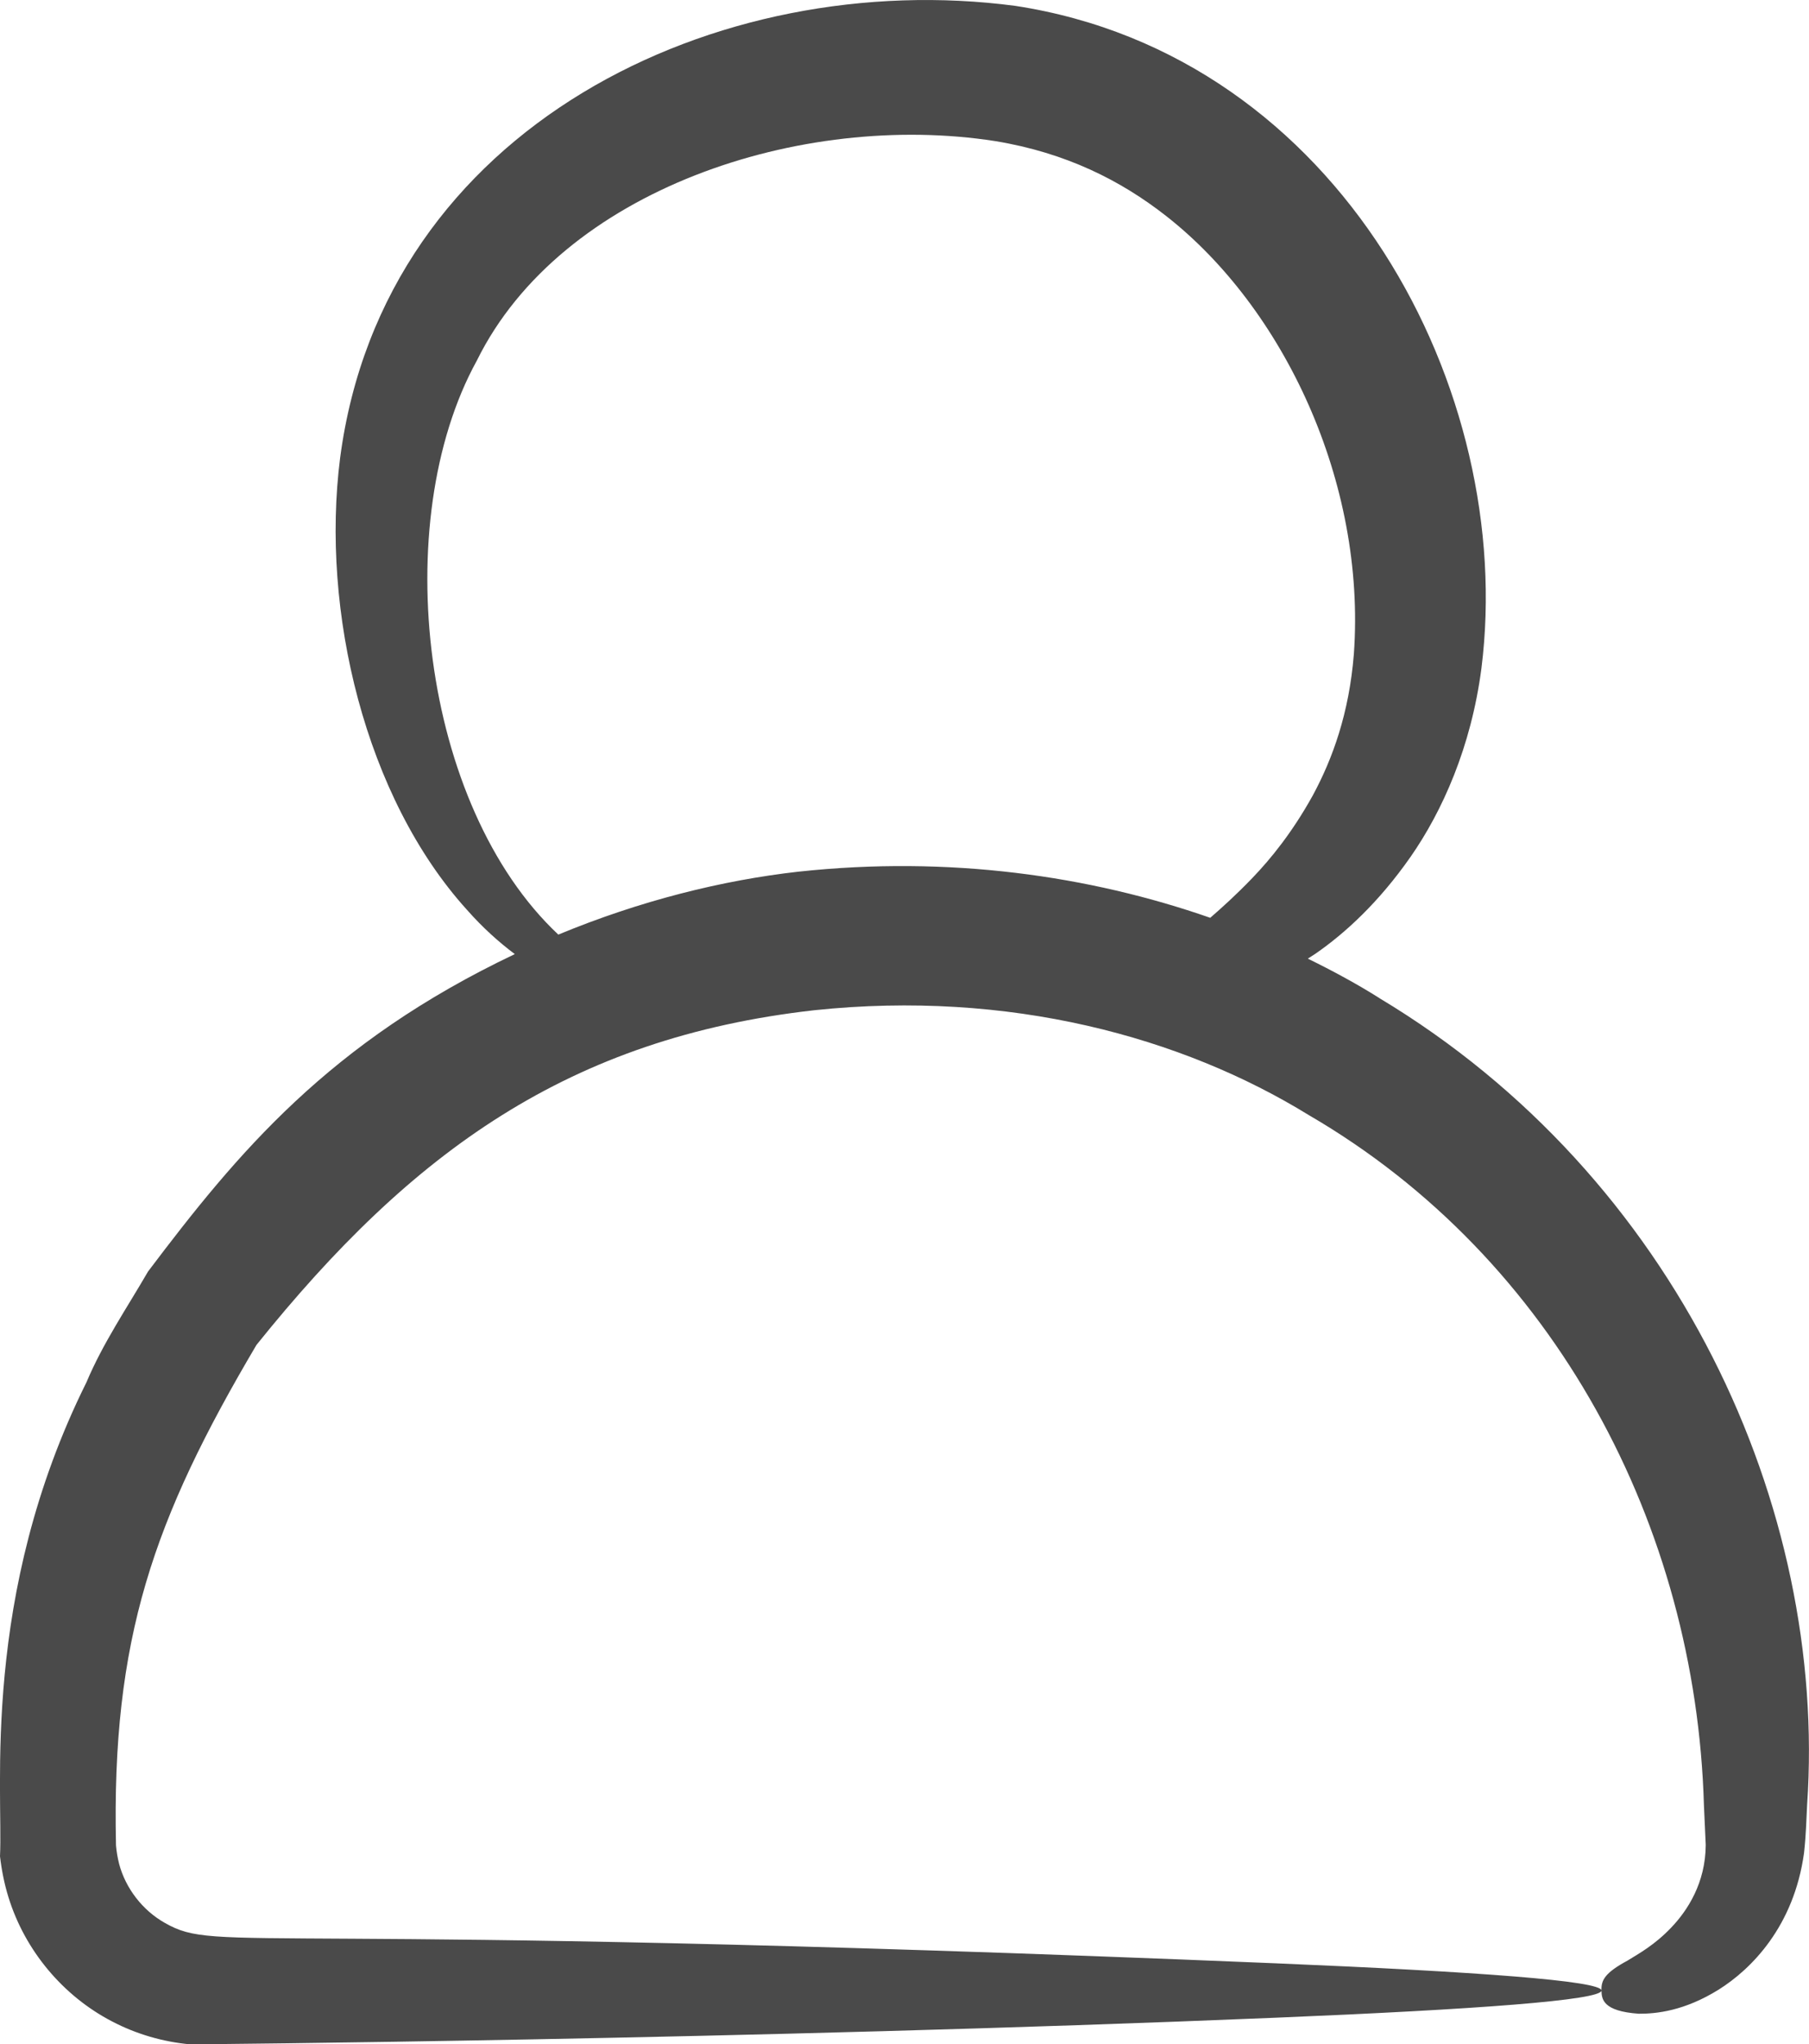
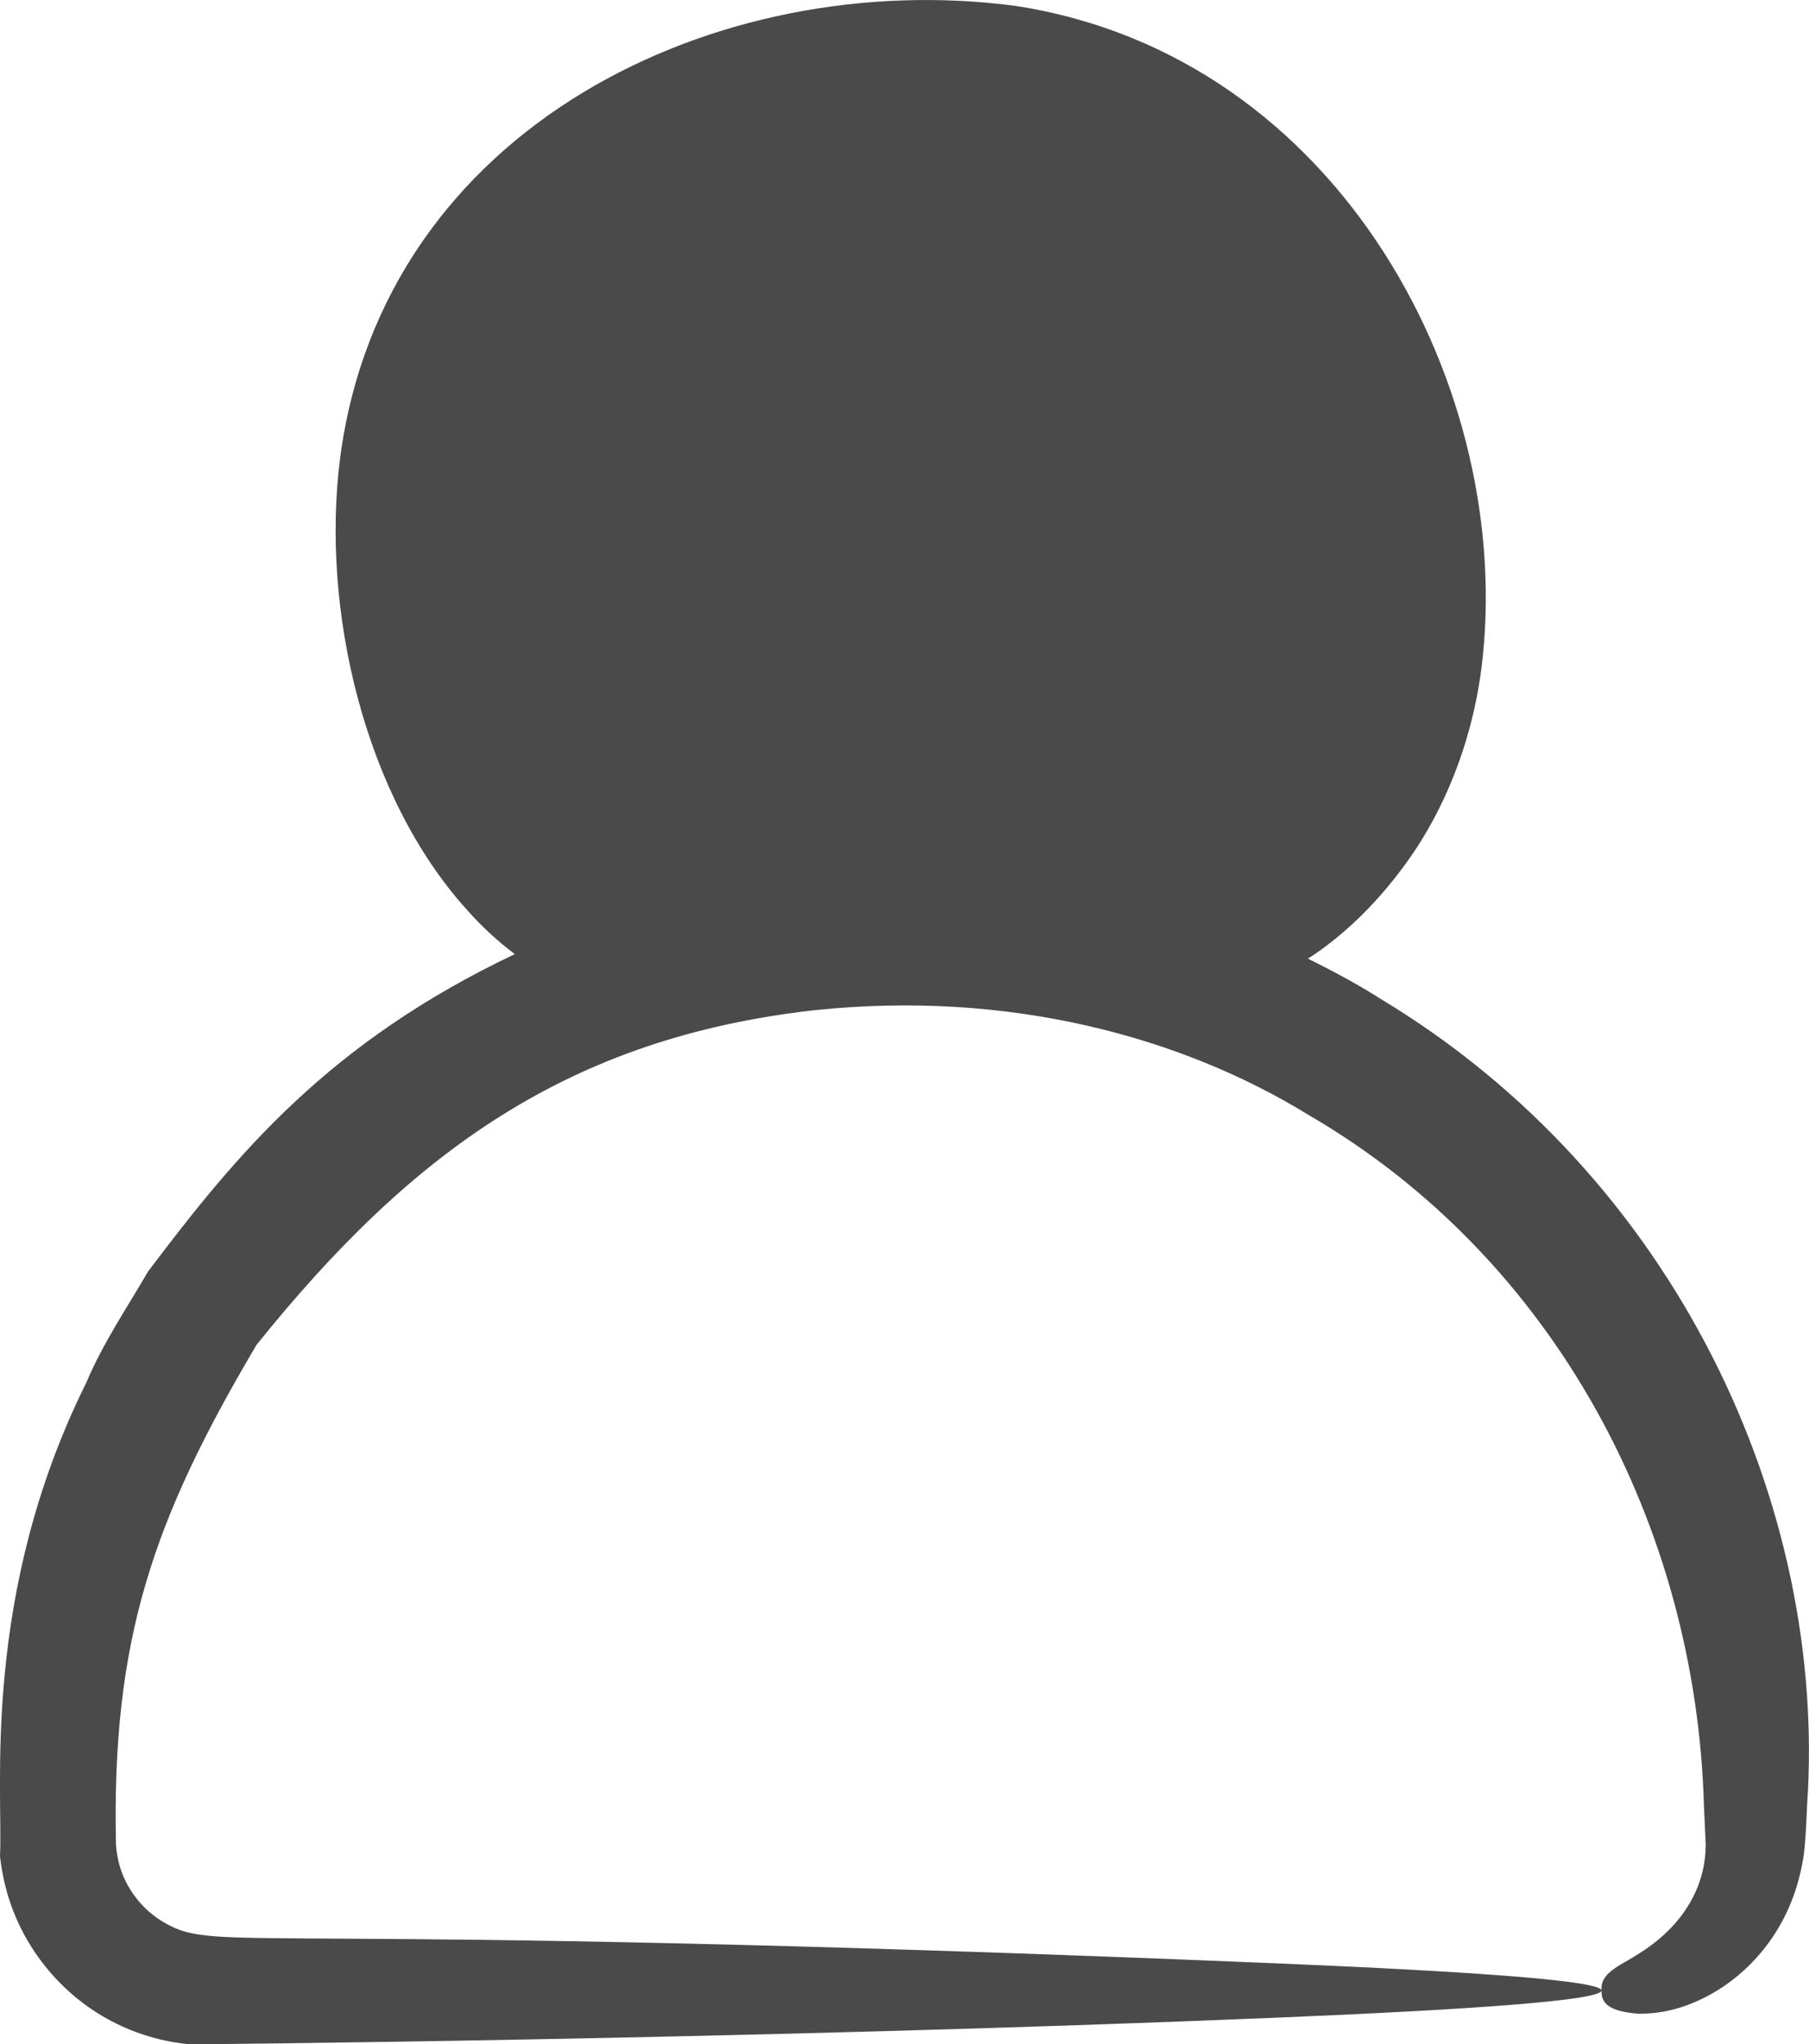
<svg xmlns="http://www.w3.org/2000/svg" id="Layer_1" data-name="Layer 1" viewBox="0 0 200.4 226.32">
  <defs>
    <style> .cls-1 { fill: #4a4a4a; } </style>
  </defs>
-   <path class="cls-1" d="M152.81,110.5c-2.49-1.57-5.16-3.01-7.93-4.37.28-.19.55-.34.84-.54,3.28-2.27,7-5.66,10.55-10.74,3.5-5.03,6.7-12.12,7.84-20.85,3.87-30.61-15.52-67.82-51.63-73.35C79.59-3.7,42.51,13.94,37.68,50.69c-2.17,16.95,2.78,37.62,14.07,50.06,1.72,1.95,3.52,3.56,5.28,4.88-20.59,9.78-30.71,22-40.63,35.14-2.33,4.02-4.99,7.91-6.83,12.28C-2.17,176.65.36,198.26,0,205.51c.18,1.54.48,3.06.94,4.54,1.83,5.92,6.07,10.94,11.47,13.74,2.69,1.41,5.66,2.27,8.66,2.54.41,0,61.26-.5,120.28-2.95,22.28-.92,36.06-1.94,36.06-3.01s-13.78-2.08-36.06-3.01c-114.68-4.76-117.03-1.01-123.08-4.47-2.48-1.39-4.35-3.83-5.07-6.52-.17-.68-.29-1.36-.35-2.06-.51-22.87,4.14-36.09,15.56-55.41,17.21-21.42,34.62-34,61.82-37.06,21.54-2.26,40.67,2.94,54.77,11.62,27.37,15.92,42.87,45.61,43.76,76.38.07,1.56.14,3.03.2,4.41-.02,4.21-2.02,7.27-3.83,9.16-1.85,1.94-3.61,2.89-4.82,3.64-2.52,1.36-2.94,2.17-2.9,3.31.02.97.15,2.3,4.13,2.58,1.96.01,5.05-.31,8.84-2.66,3.64-2.28,8.35-7.01,9.47-15.14.24-2.24.24-3.49.34-5.3,2.26-32.94-14.42-69.58-47.39-89.34ZM88.47,96.5c-8.44.95-17.54,3.21-26.62,6.97-15.22-14.27-18.87-45.67-9.03-63.54,9.35-18.96,35.97-27.65,57.42-24.31,7.87,1.29,13.95,4.38,18.94,8.29,12.99,10.16,22.17,29.44,20.8,48.5-.52,6.54-2.36,11.61-4.56,15.67-2.23,4.02-4.6,6.96-6.7,9.14-1.82,1.89-3.36,3.27-4.65,4.39-13.4-4.67-28.93-6.9-45.59-5.11Z" />
+   <path class="cls-1" d="M152.81,110.5c-2.49-1.57-5.16-3.01-7.93-4.37.28-.19.55-.34.84-.54,3.28-2.27,7-5.66,10.55-10.74,3.5-5.03,6.7-12.12,7.84-20.85,3.87-30.61-15.52-67.82-51.63-73.35C79.59-3.7,42.51,13.94,37.68,50.69c-2.17,16.95,2.78,37.62,14.07,50.06,1.72,1.95,3.52,3.56,5.28,4.88-20.59,9.78-30.71,22-40.63,35.14-2.33,4.02-4.99,7.91-6.83,12.28C-2.17,176.65.36,198.26,0,205.51c.18,1.54.48,3.06.94,4.54,1.83,5.92,6.07,10.94,11.47,13.74,2.69,1.41,5.66,2.27,8.66,2.54.41,0,61.26-.5,120.28-2.95,22.28-.92,36.06-1.94,36.06-3.01s-13.78-2.08-36.06-3.01c-114.68-4.76-117.03-1.01-123.08-4.47-2.48-1.39-4.35-3.83-5.07-6.52-.17-.68-.29-1.36-.35-2.06-.51-22.87,4.14-36.09,15.56-55.41,17.21-21.42,34.62-34,61.82-37.06,21.54-2.26,40.67,2.94,54.77,11.62,27.37,15.92,42.87,45.61,43.76,76.38.07,1.56.14,3.03.2,4.41-.02,4.21-2.02,7.27-3.83,9.16-1.85,1.94-3.61,2.89-4.82,3.64-2.52,1.36-2.94,2.17-2.9,3.31.02.97.15,2.3,4.13,2.58,1.96.01,5.05-.31,8.84-2.66,3.64-2.28,8.35-7.01,9.47-15.14.24-2.24.24-3.49.34-5.3,2.26-32.94-14.42-69.58-47.39-89.34ZM88.47,96.5Z" />
</svg>